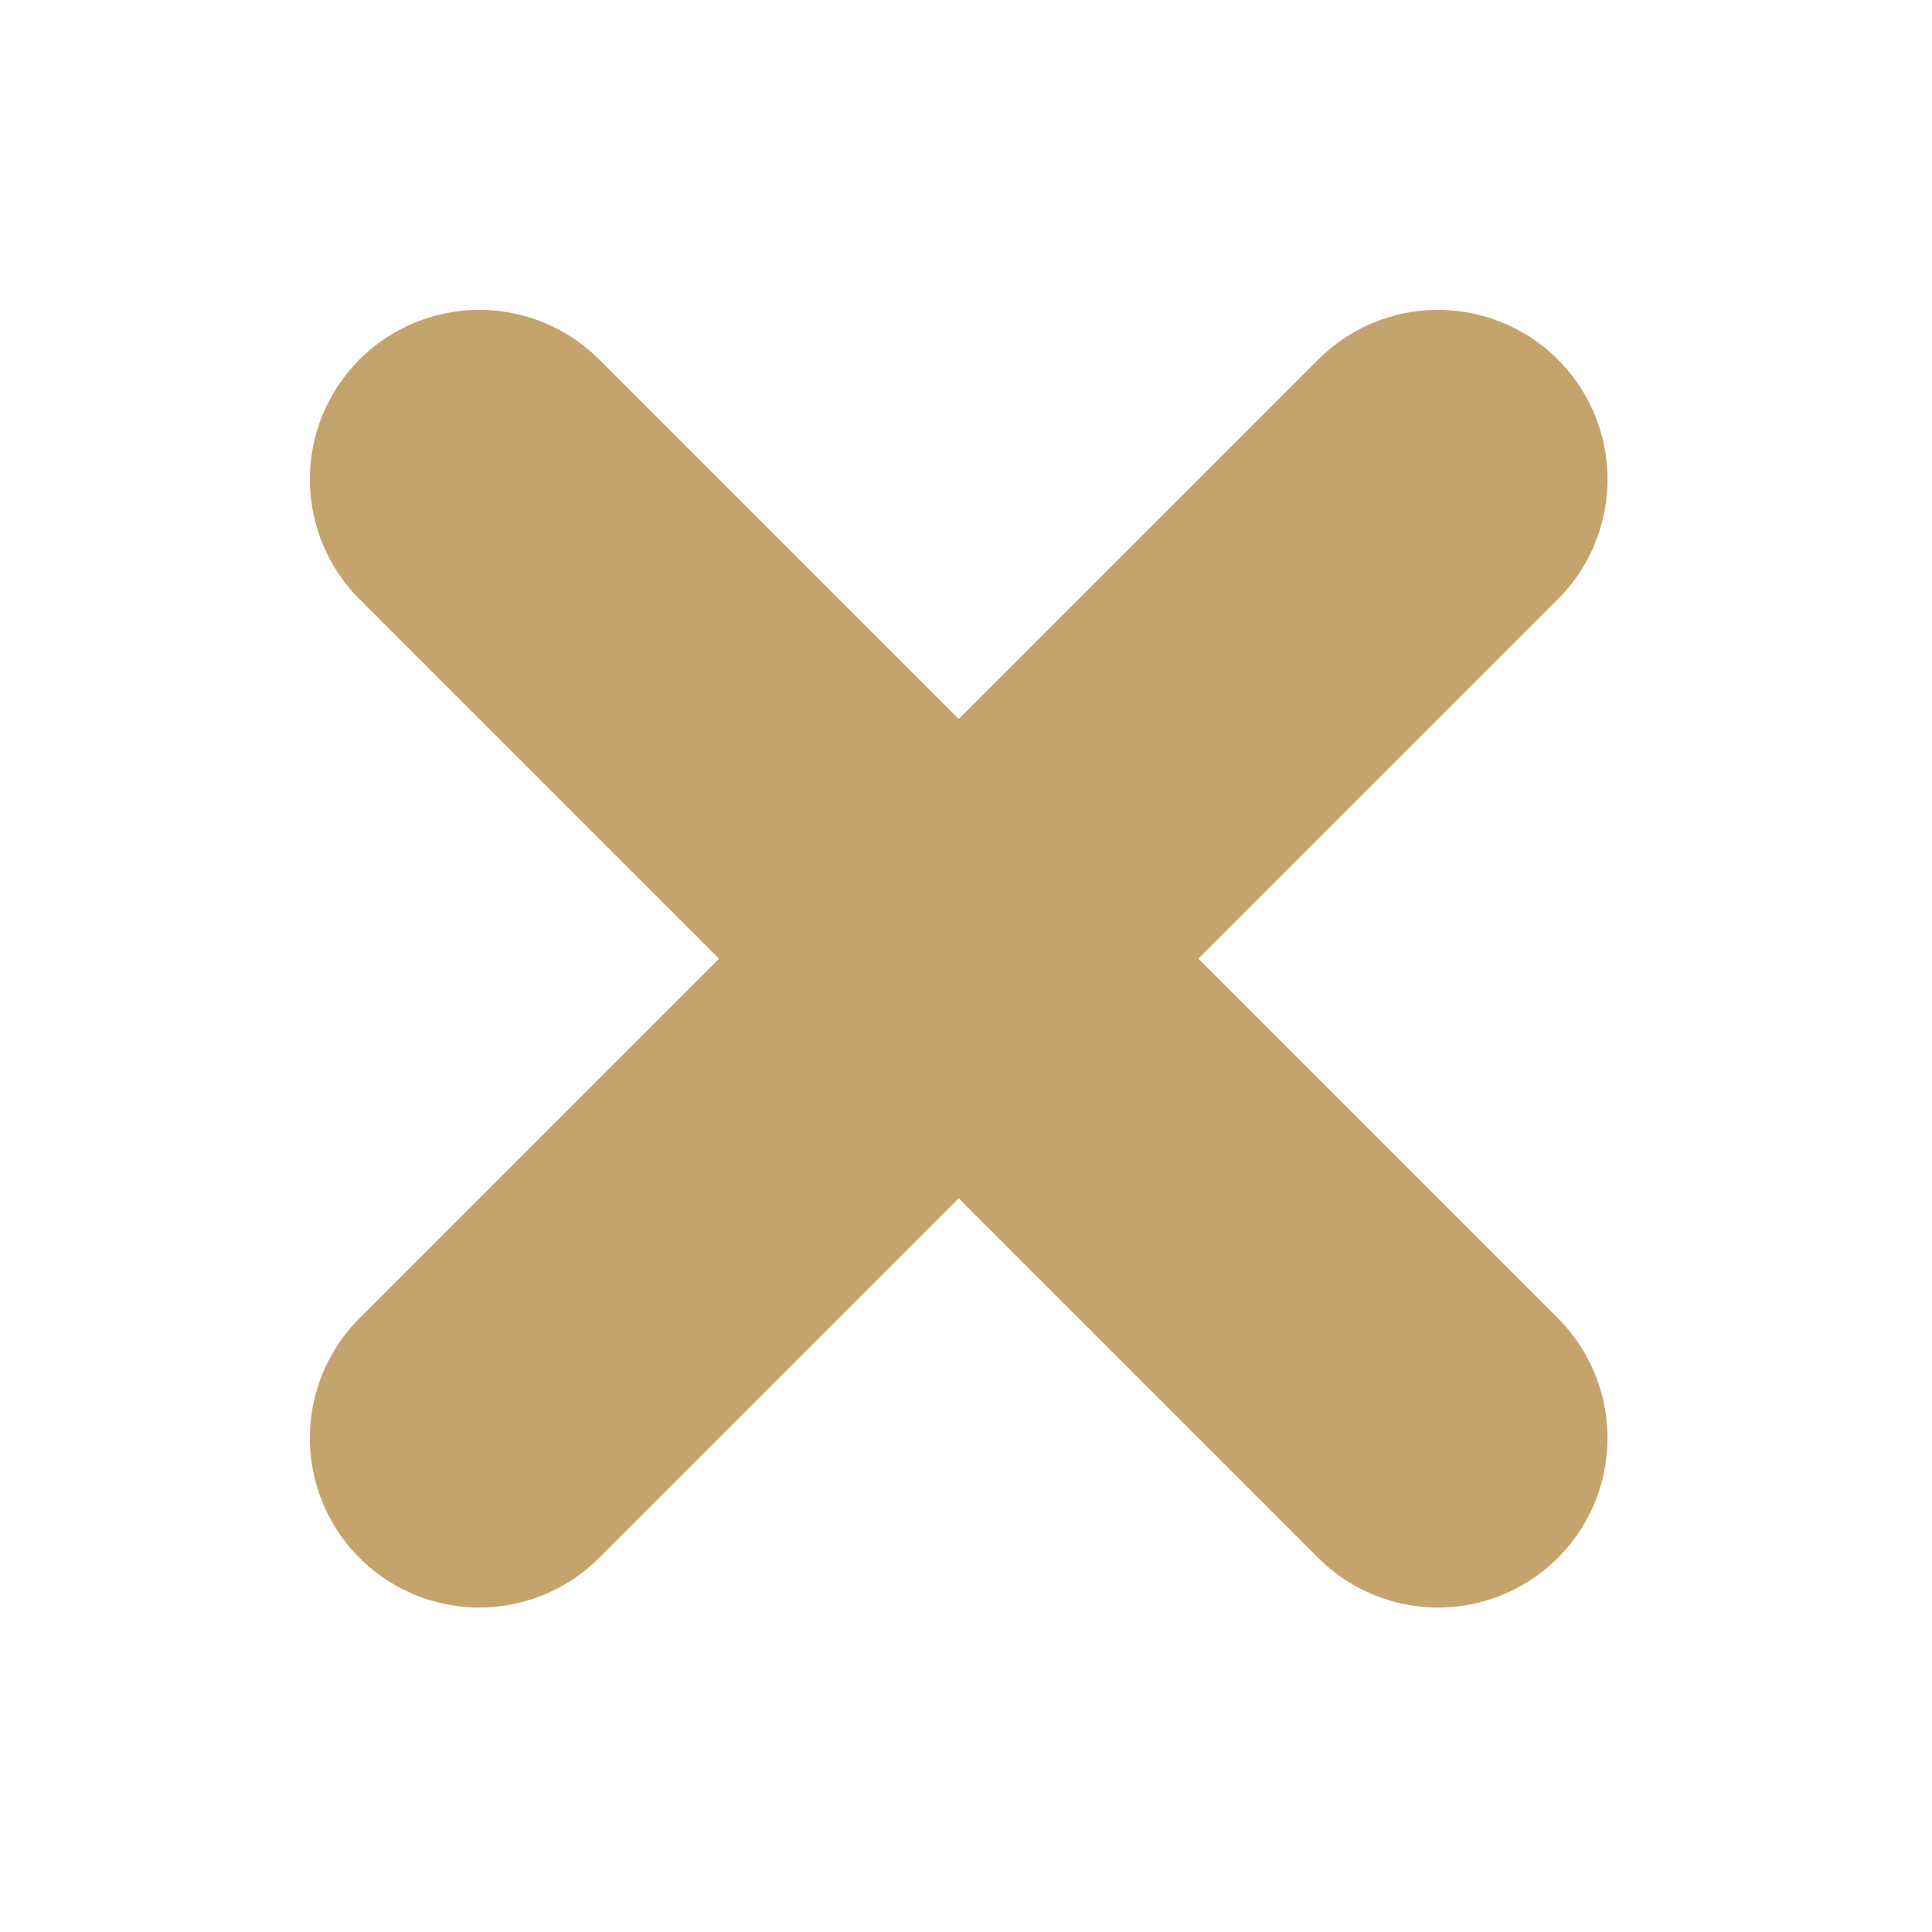
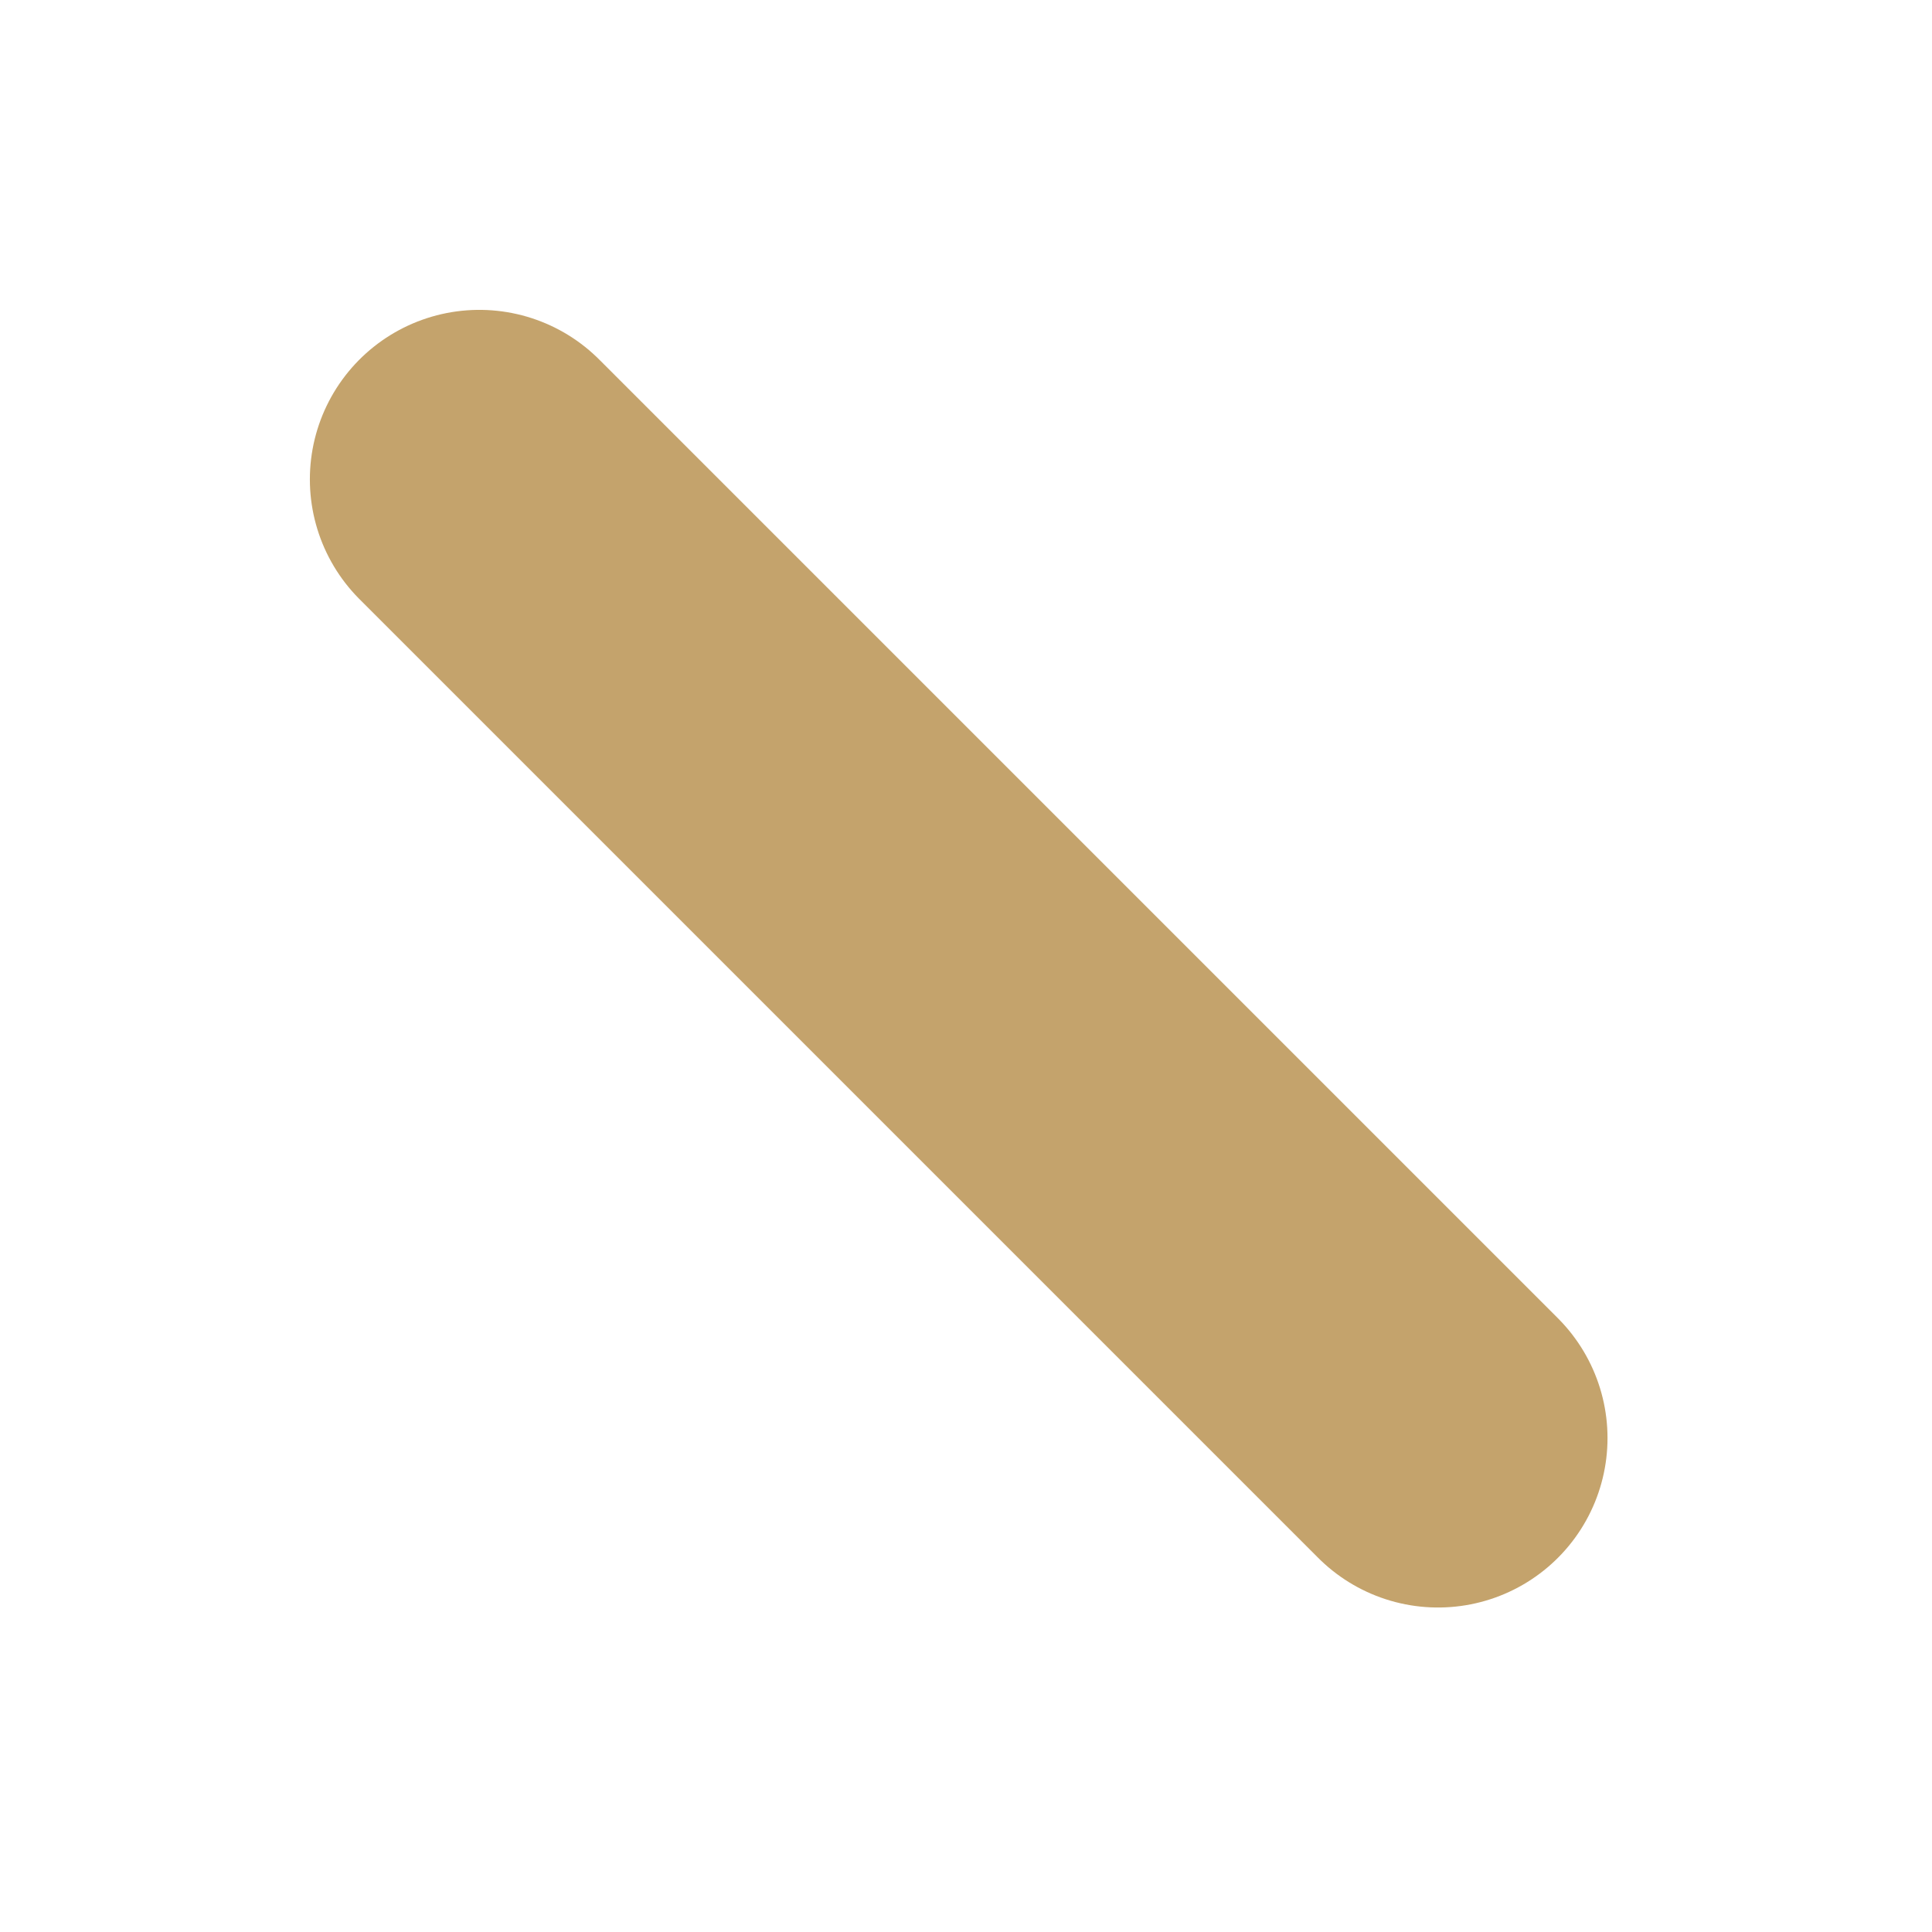
<svg xmlns="http://www.w3.org/2000/svg" width="114" height="114" viewBox="0 0 114 114" fill="none">
  <path d="M28.284 28.284L84.853 84.853" stroke="#C4A36C" stroke-width="20" stroke-linecap="round" stroke-linejoin="round" />
-   <path d="M28.284 84.853L84.853 28.285" stroke="#C4A36C" stroke-width="20" stroke-linecap="round" stroke-linejoin="round" />
</svg>